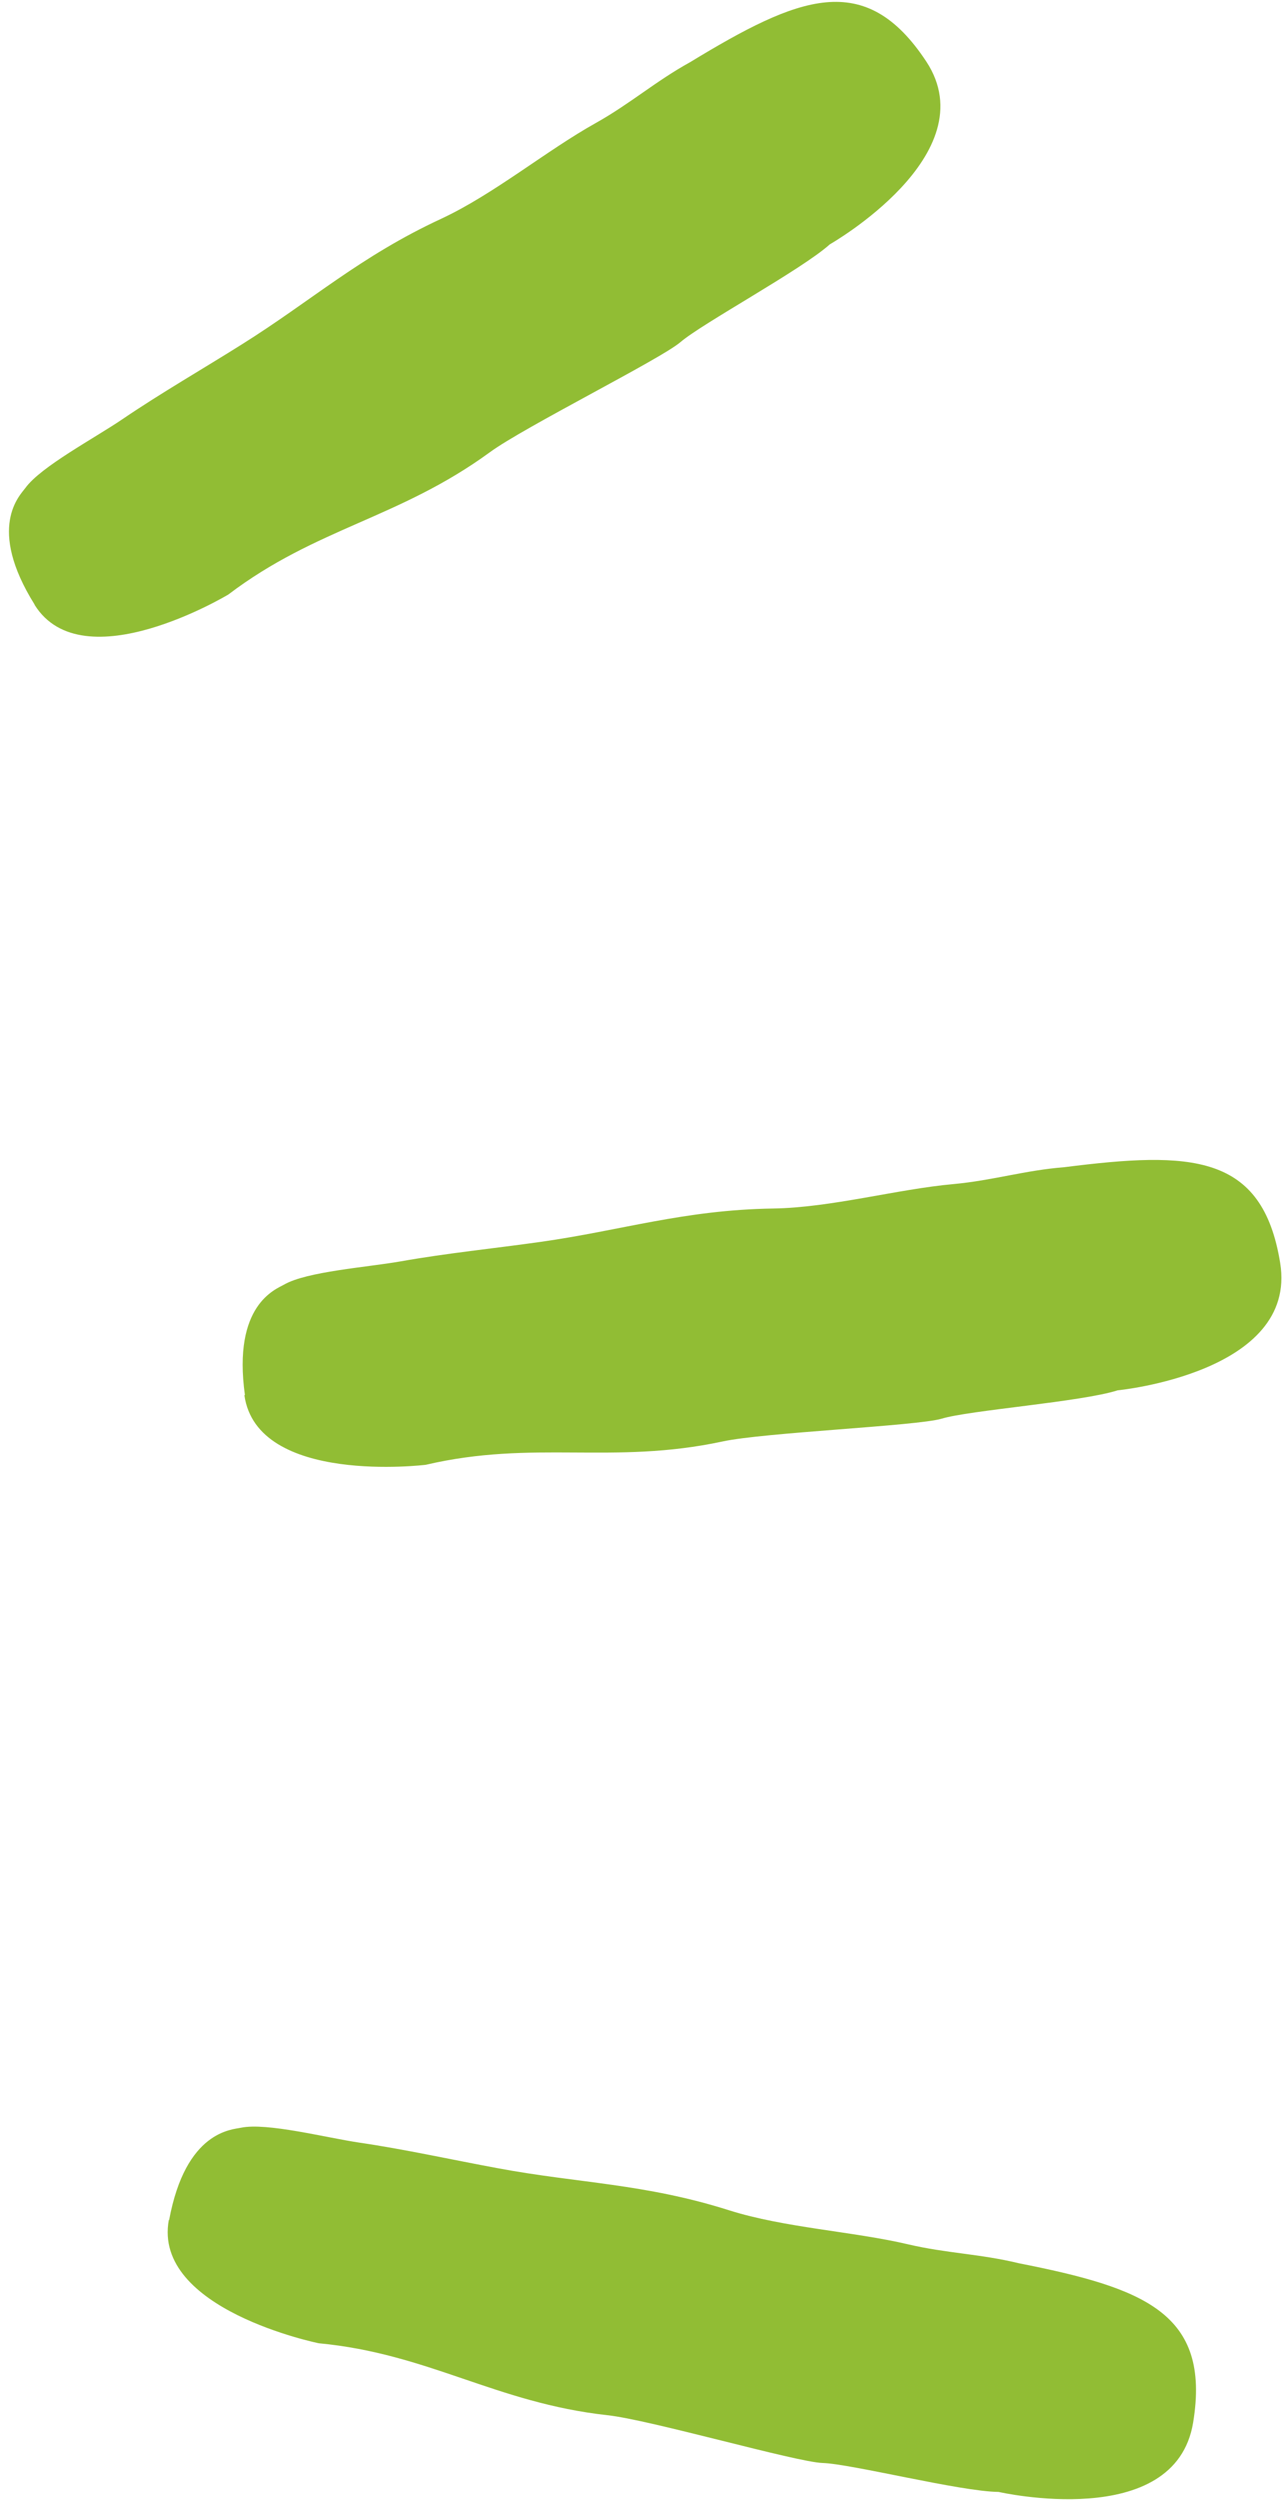
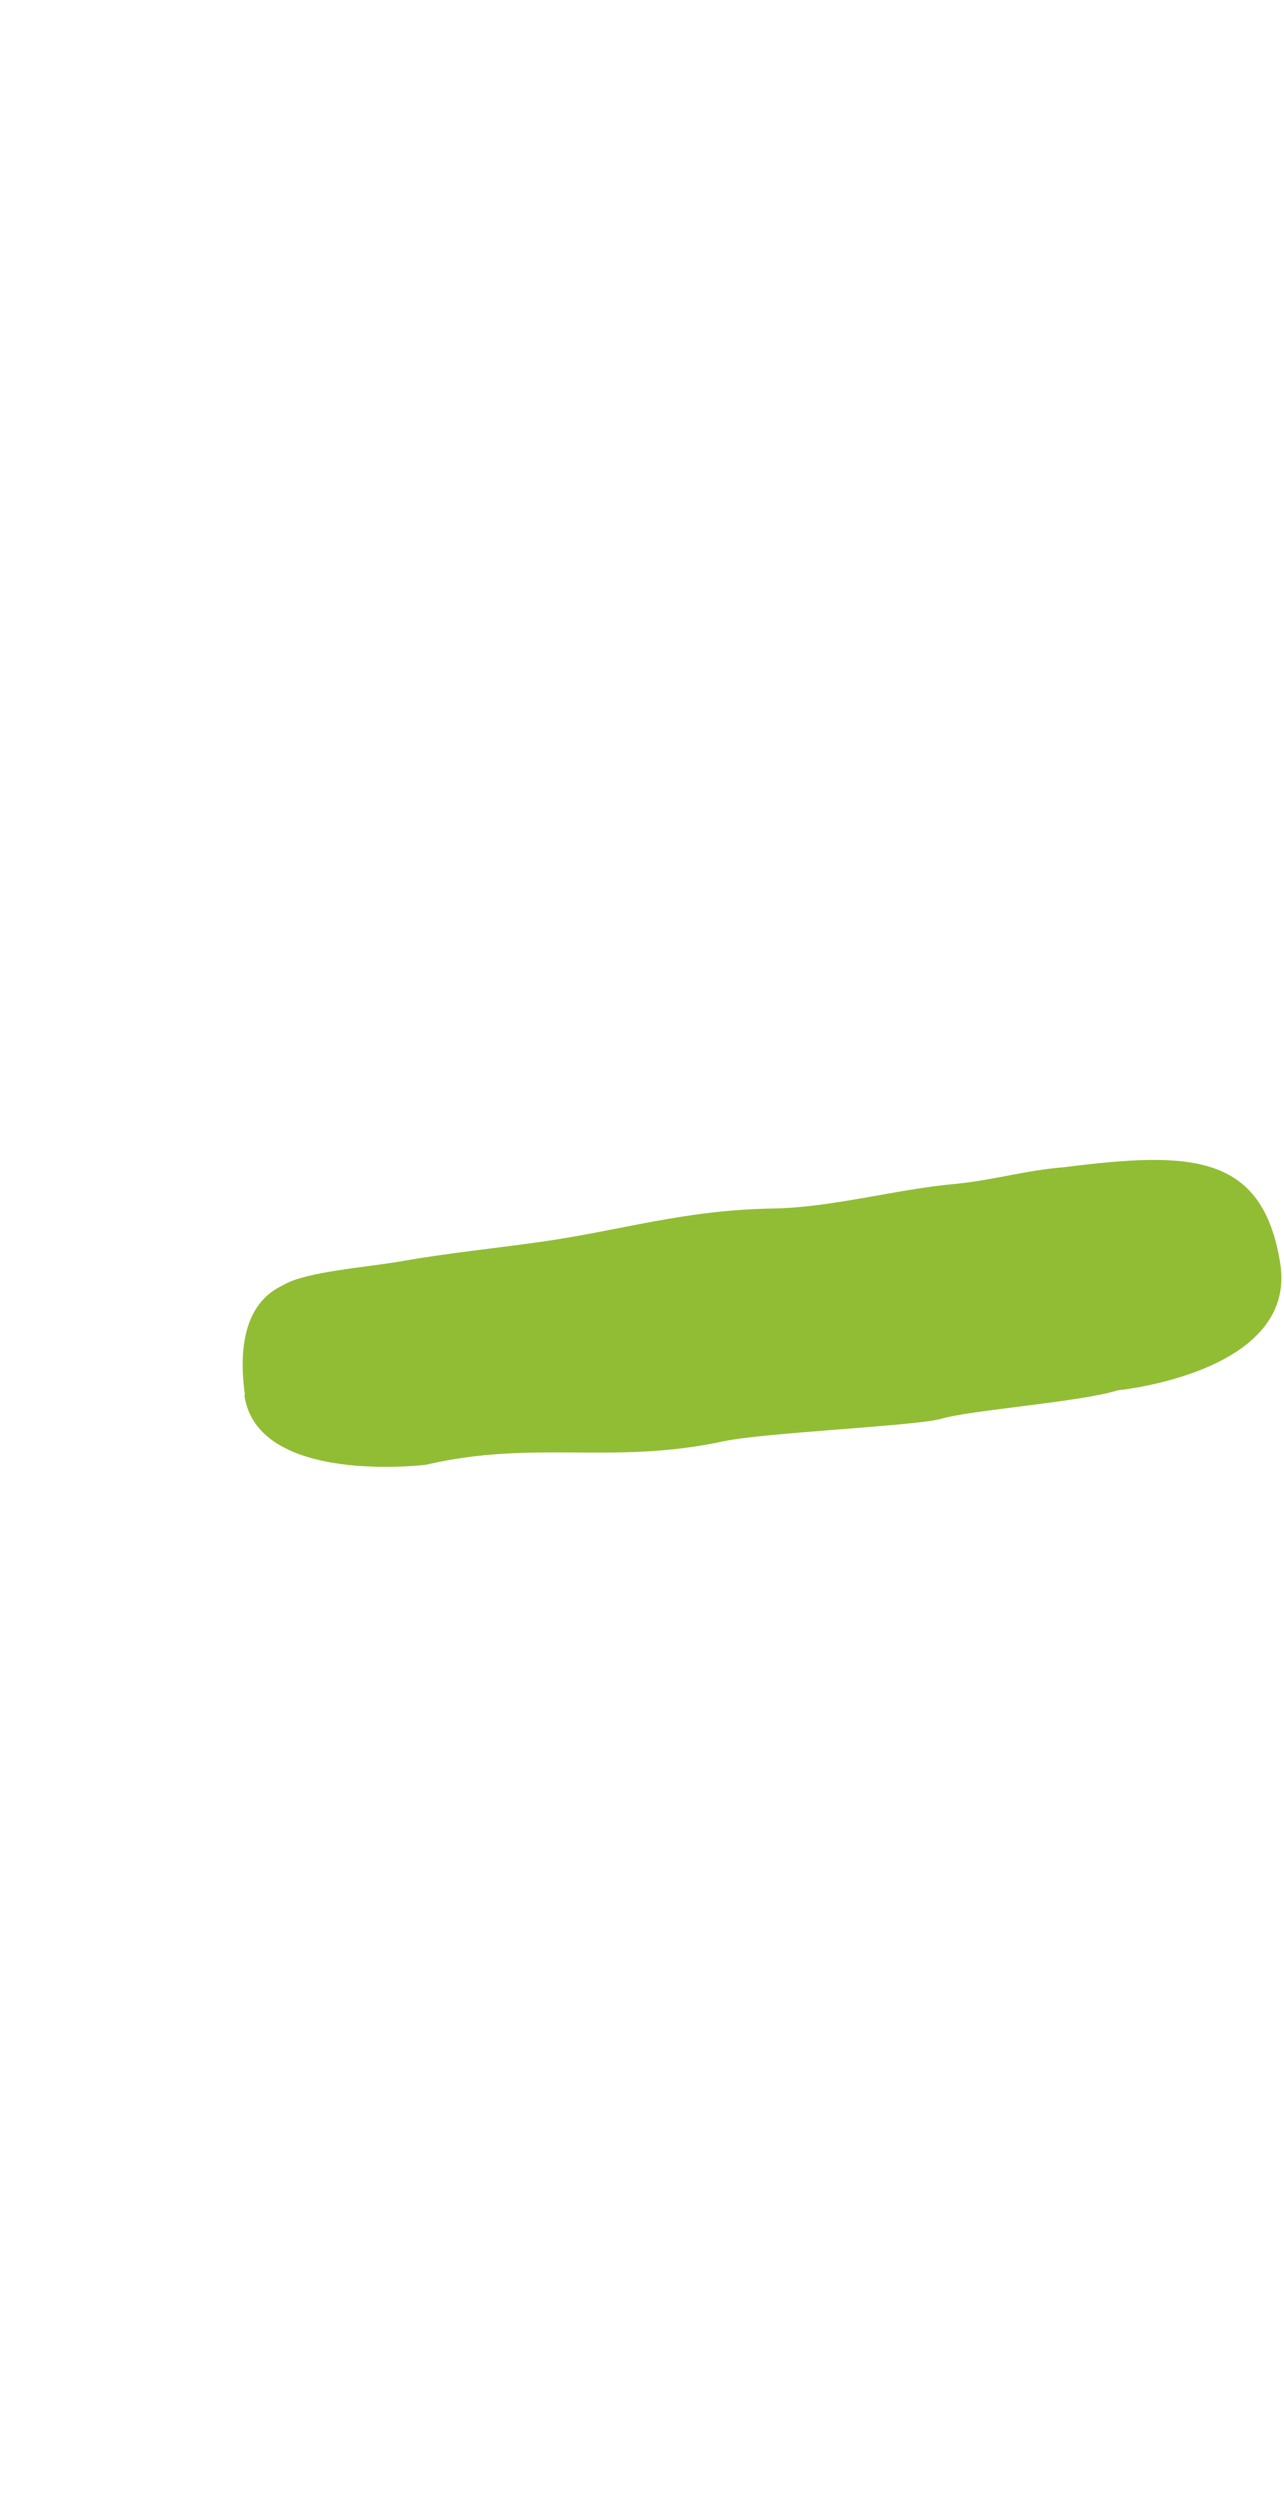
<svg xmlns="http://www.w3.org/2000/svg" width="129" height="251" viewBox="0 0 129 251" fill="none">
-   <path d="M16.99 222.89C18.655 213.89 23.338 213.806 24.212 213.609C26.807 213.073 32.703 214.596 36.088 215.103C40.715 215.78 45.398 216.825 49.996 217.671C58.149 219.195 64.721 219.195 73.269 221.903C78.798 223.652 85.71 224.019 91.239 225.316C95.103 226.219 98.488 226.275 102.324 227.206C114.877 229.689 121.677 232.172 119.871 243.203C118.066 254.234 100.321 250.171 100.321 250.171C96.541 250.143 85.511 247.35 82.634 247.266C80.01 247.181 65.258 242.921 61.026 242.47C49.799 241.228 43.084 236.291 32.026 235.247C32.026 235.247 15.299 231.861 16.963 222.862L16.99 222.89Z" fill="#91BD34" />
  <path d="M24.608 140.059C23.339 130.975 27.74 129.424 28.53 128.972C30.815 127.646 36.907 127.223 40.264 126.631C44.862 125.812 49.659 125.333 54.257 124.684C62.466 123.527 68.7 121.467 77.671 121.326C83.482 121.242 90.14 119.38 95.81 118.872C99.759 118.505 102.975 117.49 106.924 117.179C119.618 115.571 126.84 115.769 128.617 126.8C130.394 137.831 112.284 139.58 112.284 139.58C108.673 140.737 97.361 141.582 94.596 142.429C92.085 143.162 76.74 143.811 72.593 144.714C61.535 147.084 53.636 144.517 42.775 147.056C42.775 147.056 25.821 149.144 24.552 140.059H24.608Z" fill="#91BD34" />
-   <path d="M3.479 60.698C-1.373 52.94 2.012 49.724 2.548 48.991C4.1 46.847 9.488 43.997 12.309 42.079C16.173 39.455 20.348 37.057 24.298 34.574C31.322 30.173 36.174 25.744 44.327 21.963C49.602 19.509 54.905 15.108 59.87 12.343C63.339 10.397 65.85 8.168 69.32 6.25C80.237 -0.38 86.922 -3.145 93.072 6.193C99.194 15.531 83.368 24.531 83.368 24.531C80.547 27.07 70.562 32.459 68.361 34.349C66.387 36.042 52.62 42.897 49.207 45.408C40.067 52.066 31.801 52.969 22.944 59.683C22.944 59.683 8.331 68.485 3.479 60.727V60.698Z" fill="#91BD34" />
</svg>